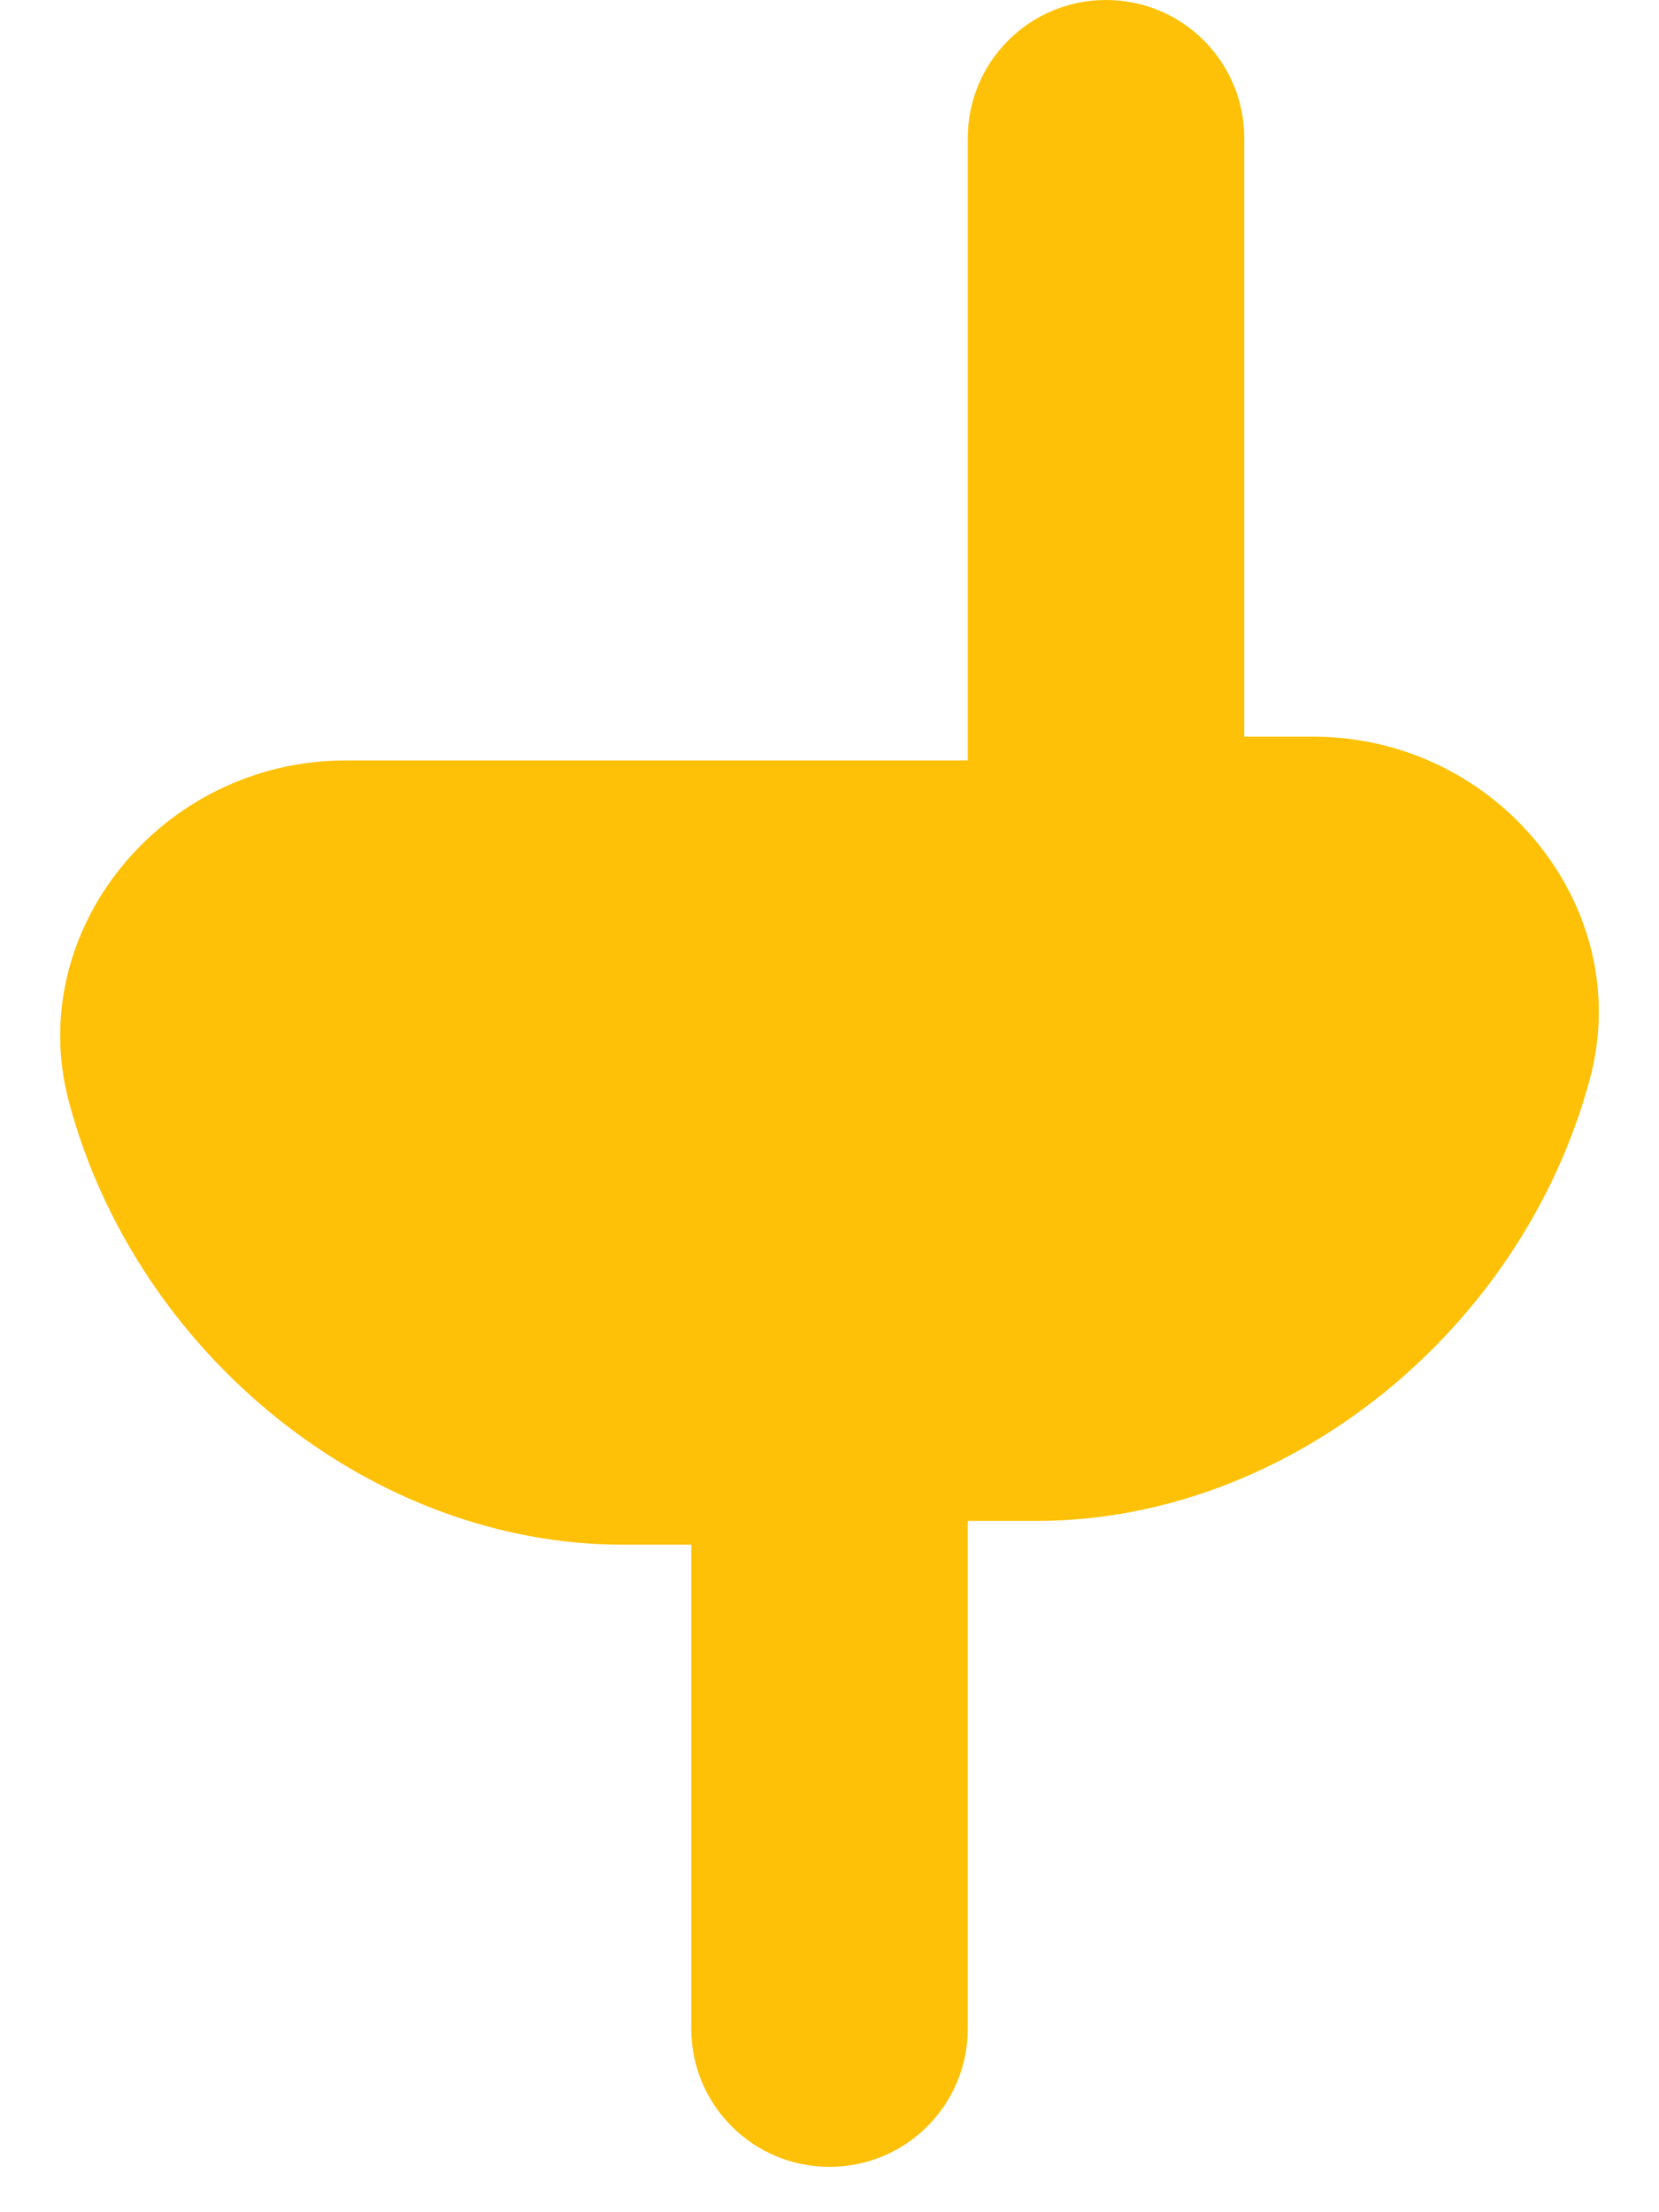
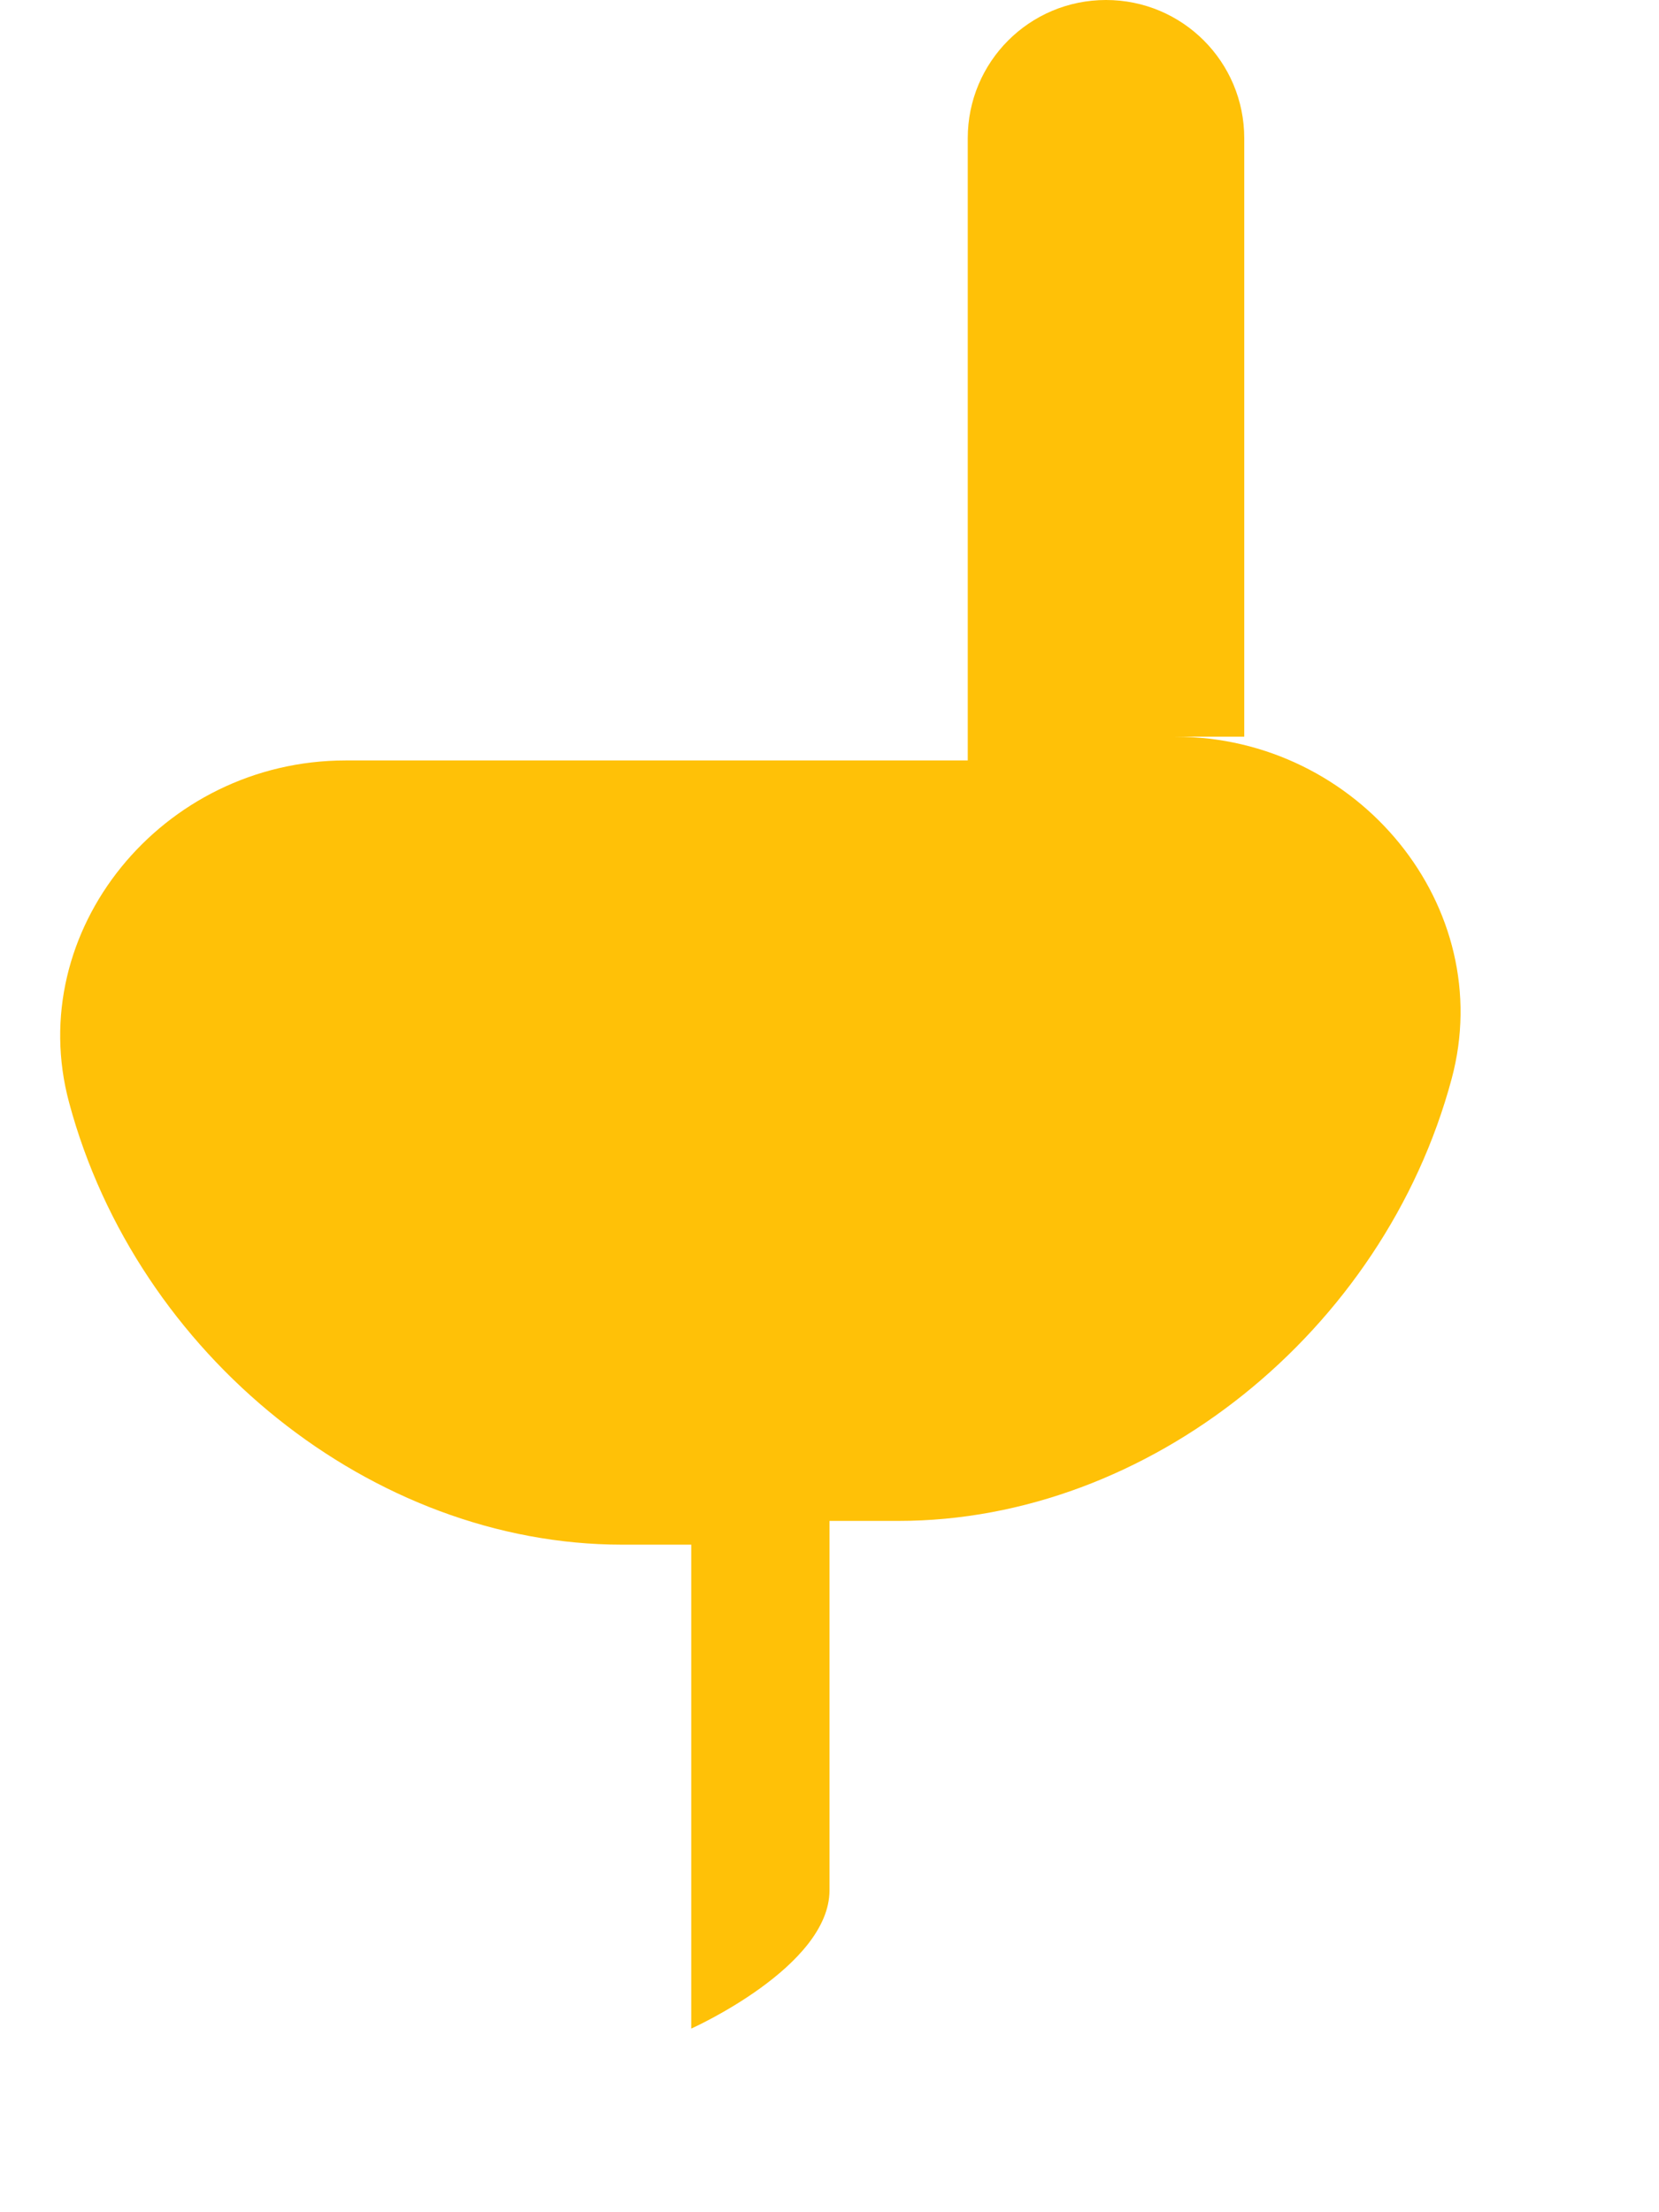
<svg xmlns="http://www.w3.org/2000/svg" viewBox="0 0 384 512" fill="#ffc107">
-   <path d="M288 32c0-17.7-14.3-32-32-32S224 14.3 224 32v144H80c-42.5 0-74.7 39.5-64 79.2c15.7 58.5 70.2 102.3 128 102.3h16v112c0 17.7 14.3 32 32 32s32-14.3 32-32V352h16c57.8 0 112.3-43.8 128-102.3c10.7-39.7-21.5-79.2-64-79.2H288V32z" />
+   <path d="M288 32c0-17.7-14.3-32-32-32S224 14.3 224 32v144H80c-42.5 0-74.7 39.5-64 79.2c15.7 58.5 70.2 102.3 128 102.3h16v112s32-14.3 32-32V352h16c57.8 0 112.3-43.8 128-102.3c10.7-39.7-21.5-79.2-64-79.2H288V32z" />
</svg>